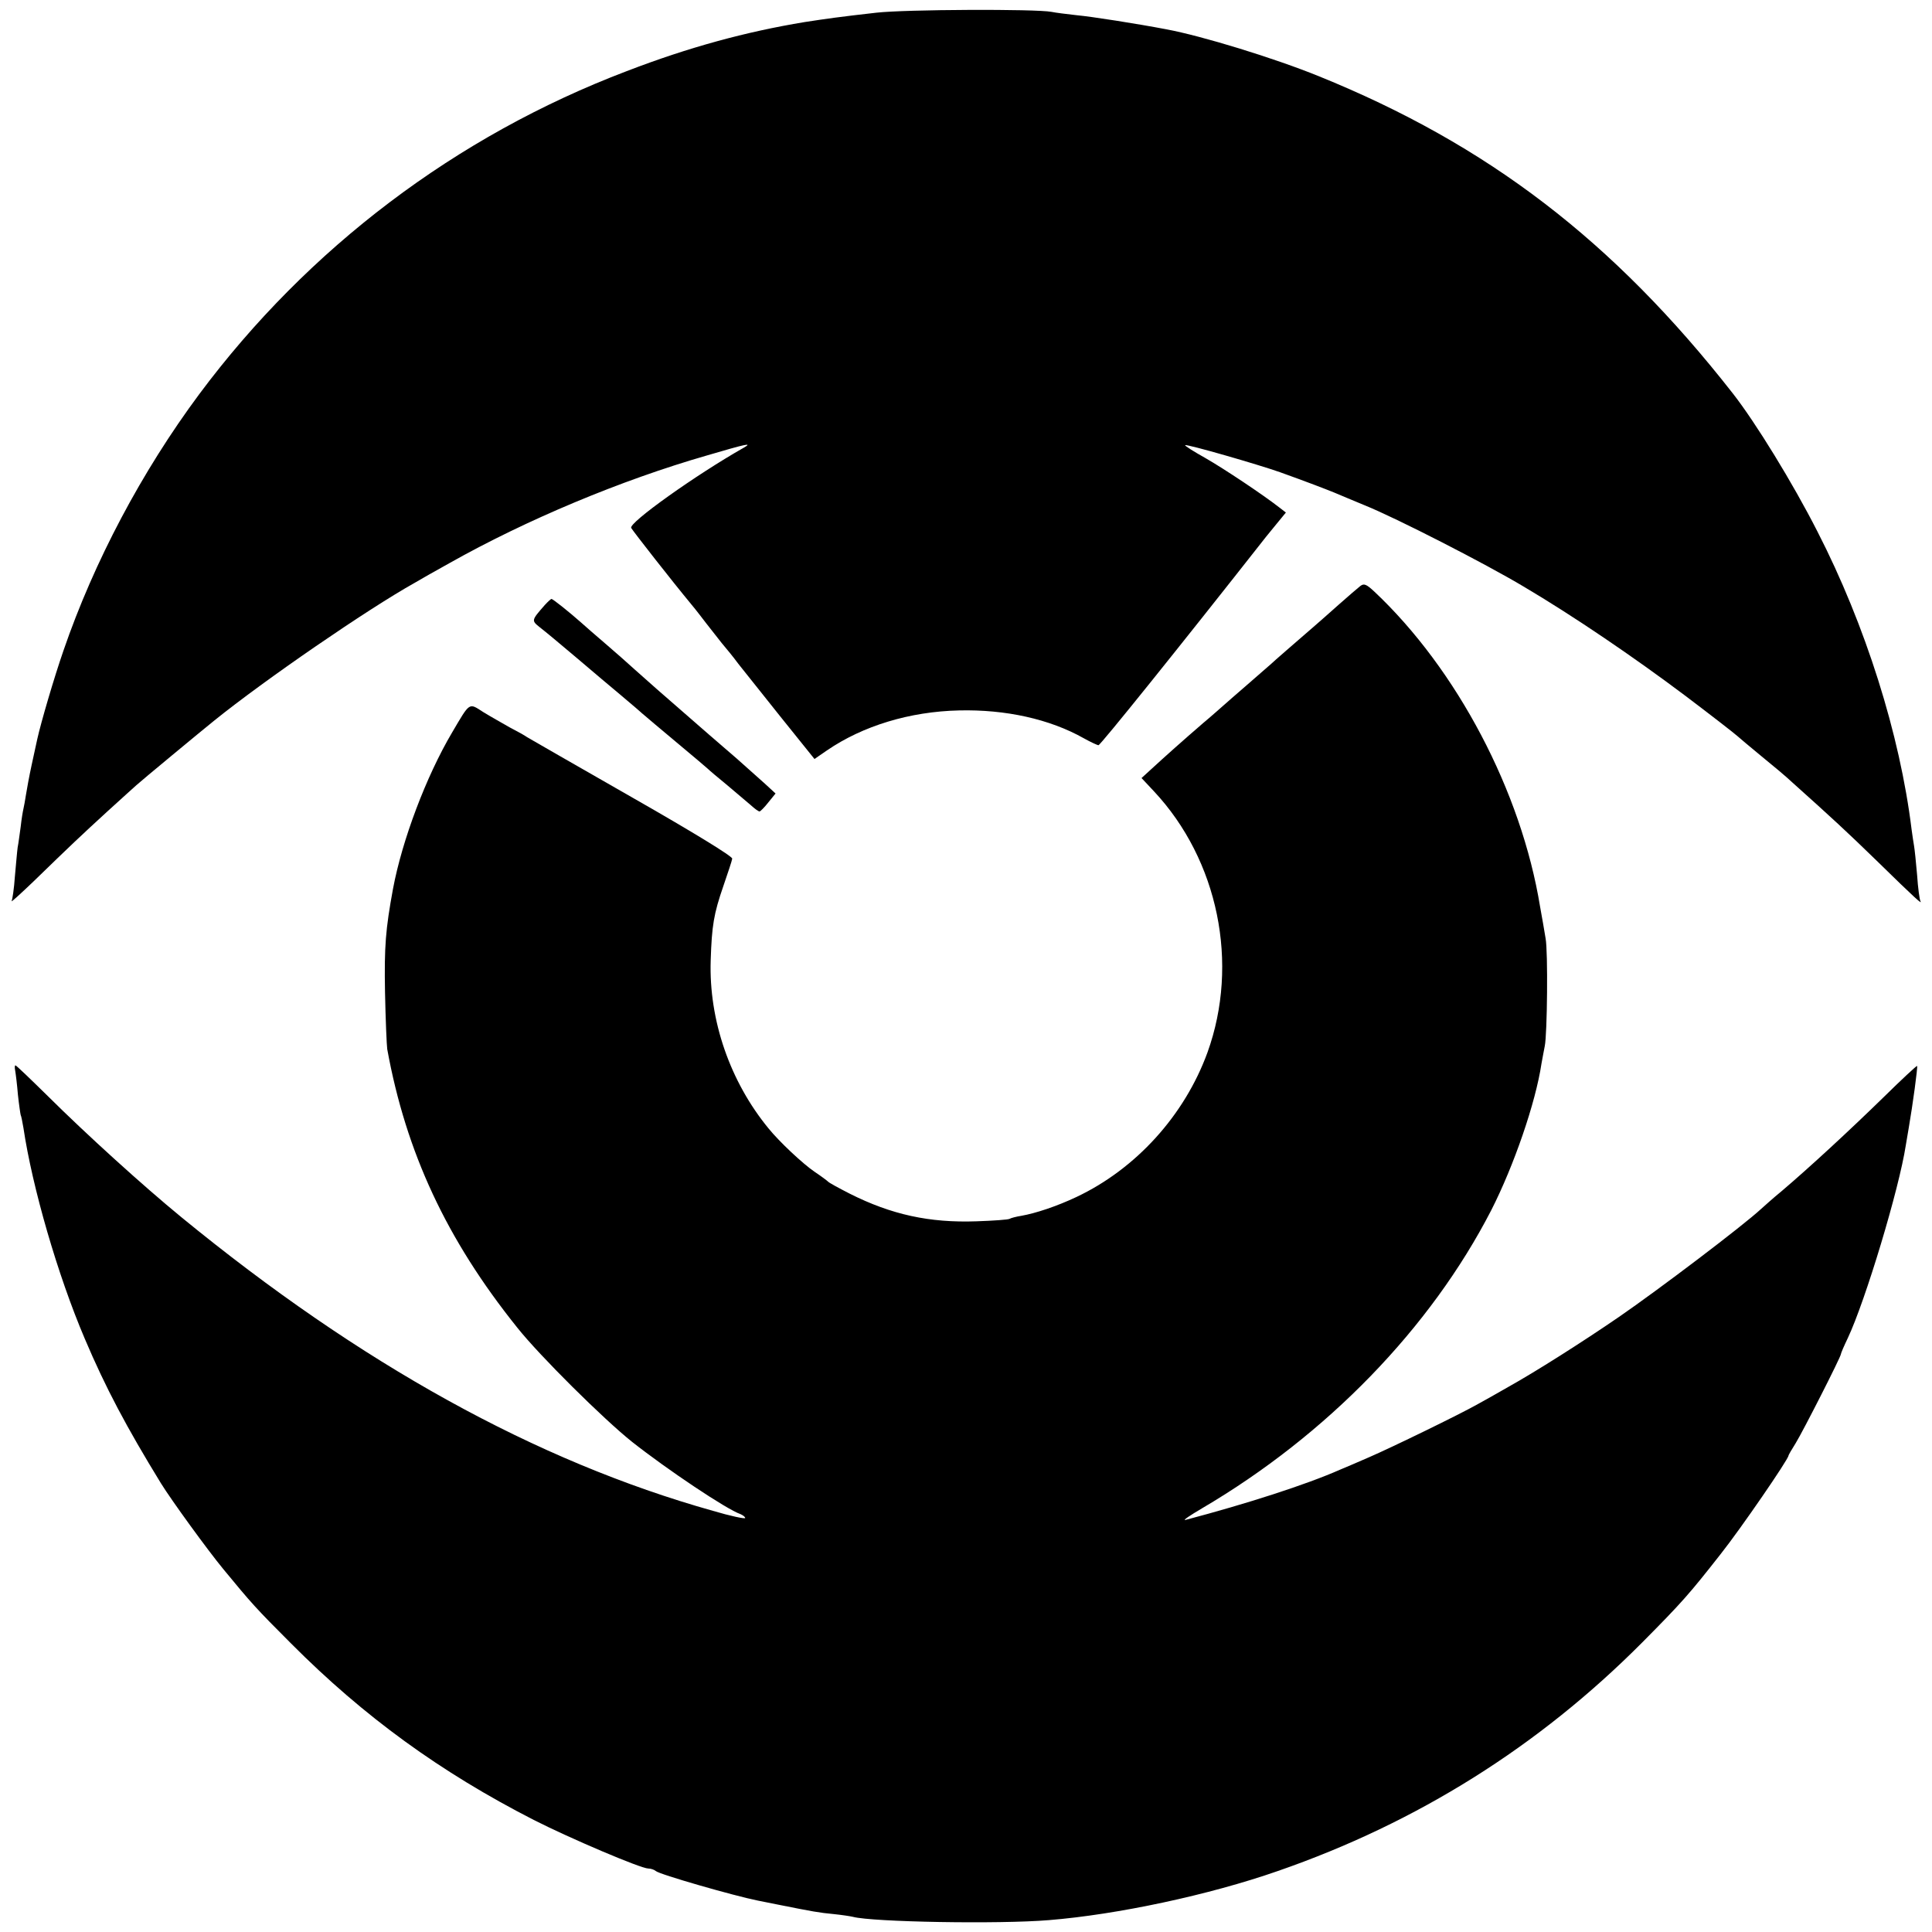
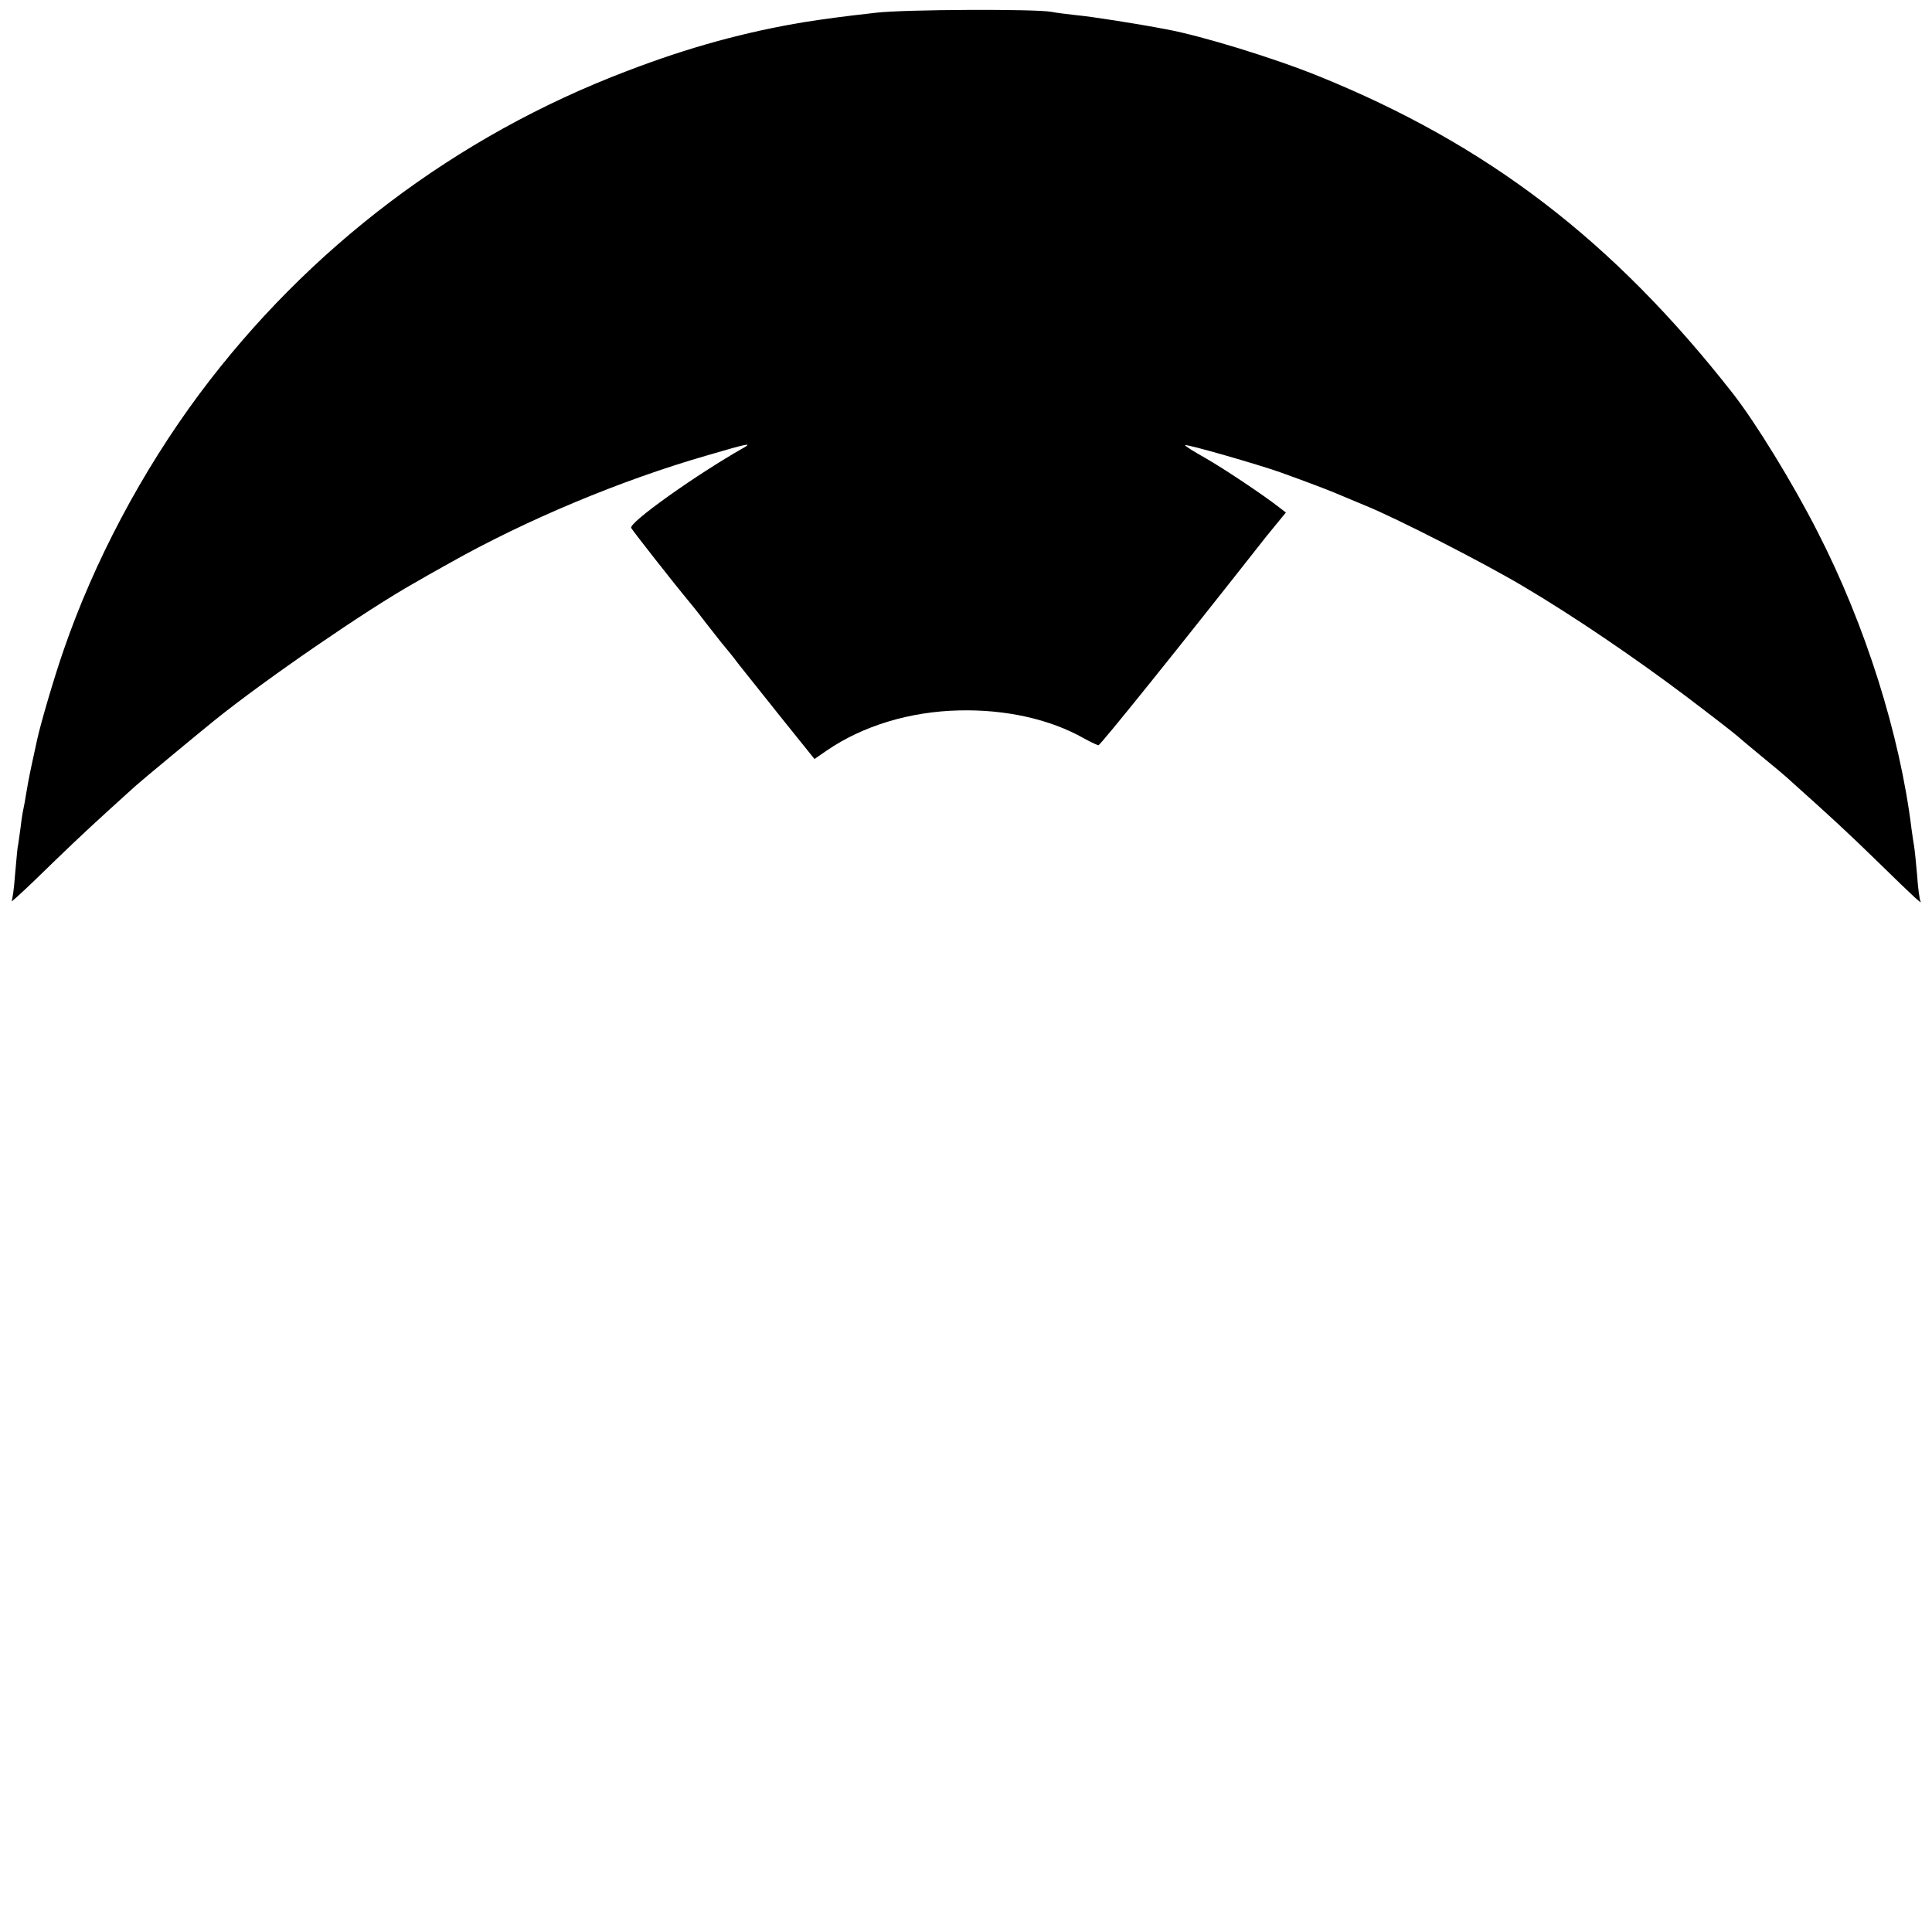
<svg xmlns="http://www.w3.org/2000/svg" version="1.0" width="700pt" height="700pt" viewBox="0 0 700 700" preserveAspectRatio="xMidYMid meet">
  <g transform="translate(0,700) scale(0.1,-0.1)" fill="#000000" stroke="none">
    <path d="M3175 6954 c-133 -15 -182 -22 -260 -34 -212 -35 -419 -91 -645 -178 -618 -235 -1154 -641 -1548 -1170 -208 -280 -381 -606 -492 -929 -34 -98 -82 -262 -95 -321 -2 -9 -11 -51 -20 -92 -9 -41 -18 -91 -21 -110 -3 -19 -7 -42 -9 -50 -2 -8 -7 -37 -10 -65 -4 -27 -8 -61 -11 -75 -2 -14 -6 -61 -10 -105 -3 -44 -9 -84 -12 -90 -2 -5 33 27 79 71 139 135 171 165 268 254 52 47 99 90 105 95 9 9 242 202 282 234 182 147 556 404 726 499 18 11 75 43 127 72 277 156 620 300 933 390 143 42 166 47 133 28 -173 -98 -419 -273 -408 -291 10 -16 146 -190 218 -277 17 -20 41 -52 55 -70 14 -18 39 -50 55 -70 17 -20 44 -53 60 -75 17 -21 85 -107 153 -192 l123 -153 45 31 c130 89 300 141 479 145 168 4 328 -31 452 -101 25 -14 49 -25 53 -25 7 0 291 353 607 755 5 6 23 28 40 49 l32 39 -22 17 c-60 47 -201 141 -269 180 -43 24 -76 45 -74 47 5 5 265 -70 344 -98 95 -34 165 -61 197 -74 17 -7 66 -28 110 -46 112 -45 438 -212 575 -294 181 -107 400 -256 585 -395 94 -71 179 -137 190 -147 11 -10 45 -38 75 -63 67 -55 96 -79 124 -105 145 -130 196 -177 305 -283 142 -139 167 -161 159 -147 -3 6 -9 48 -12 95 -4 47 -9 94 -11 105 -2 11 -6 38 -9 60 -42 343 -167 740 -341 1079 -89 175 -224 395 -307 501 -433 553 -888 901 -1500 1149 -160 65 -423 146 -553 170 -105 20 -270 46 -325 51 -36 4 -76 9 -90 12 -57 11 -530 9 -635 -3z" />
-     <path d="M4929 4877 c-9 -7 -45 -38 -80 -69 -35 -31 -73 -65 -85 -75 -76 -66 -149 -129 -158 -138 -6 -5 -45 -39 -86 -75 -41 -36 -80 -69 -86 -75 -6 -5 -39 -35 -75 -65 -73 -63 -138 -121 -188 -167 l-35 -32 45 -48 c233 -249 310 -624 194 -946 -83 -228 -259 -422 -475 -524 -72 -34 -148 -59 -199 -68 -19 -3 -38 -8 -43 -11 -4 -3 -59 -7 -120 -9 -170 -6 -308 24 -459 100 -41 21 -76 40 -79 44 -3 3 -24 19 -48 35 -43 29 -129 110 -167 157 -140 170 -217 393 -210 609 4 126 11 169 46 270 16 47 31 91 32 99 1 8 -135 92 -363 222 -201 115 -372 213 -380 218 -8 6 -37 22 -64 36 -26 15 -69 39 -95 55 -53 34 -47 38 -113 -74 -94 -159 -181 -390 -214 -566 -27 -147 -32 -209 -29 -375 2 -99 6 -192 8 -206 68 -374 215 -690 471 -1009 81 -102 312 -331 416 -414 128 -101 343 -245 393 -262 9 -4 17 -10 17 -14 0 -4 -53 7 -117 26 -641 180 -1278 533 -1926 1064 -139 114 -343 299 -484 439 -62 61 -114 111 -117 111 -3 0 -3 -9 -1 -19 2 -11 7 -51 10 -88 4 -37 9 -70 10 -73 2 -3 6 -24 10 -47 32 -215 124 -533 222 -763 76 -179 151 -320 276 -524 37 -60 169 -242 226 -311 102 -124 118 -142 246 -270 264 -265 541 -466 879 -639 132 -67 388 -176 415 -176 9 0 21 -4 27 -9 12 -12 284 -90 369 -107 11 -2 45 -9 75 -15 125 -25 147 -29 200 -34 30 -3 62 -8 70 -10 71 -19 530 -27 710 -12 248 20 581 91 830 178 505 175 946 452 1320 828 145 146 171 176 284 320 73 92 246 344 246 357 0 2 12 23 26 45 26 42 164 313 164 323 0 3 11 29 25 58 64 136 186 541 210 698 4 25 9 54 11 65 14 81 33 220 30 223 -2 1 -57 -50 -122 -114 -124 -121 -268 -254 -368 -339 -33 -27 -66 -57 -75 -65 -67 -62 -372 -293 -516 -392 -131 -90 -303 -199 -400 -253 -38 -22 -88 -50 -110 -62 -65 -37 -314 -158 -395 -193 -41 -18 -88 -38 -105 -45 -122 -54 -340 -124 -560 -182 -11 -2 16 16 60 42 453 266 828 653 1048 1080 82 161 161 390 182 531 4 21 9 50 12 64 9 43 12 343 3 390 -4 25 -13 77 -20 115 -68 417 -301 860 -601 1142 -28 26 -37 30 -50 20z" />
-     <path d="M1974 4808 c-49 -56 -49 -56 -18 -81 16 -12 76 -62 135 -112 58 -49 127 -108 154 -130 26 -22 53 -45 59 -50 9 -9 103 -88 225 -190 13 -11 29 -25 35 -30 6 -6 38 -33 71 -60 33 -28 71 -60 85 -72 14 -13 28 -23 32 -23 3 0 18 15 32 33 l26 32 -38 35 c-21 19 -67 60 -102 91 -56 48 -116 100 -290 252 -19 17 -55 49 -80 71 -25 23 -74 66 -109 96 -35 30 -73 63 -85 74 -44 39 -103 86 -108 86 -2 0 -13 -10 -24 -22z" />
  </g>
</svg>